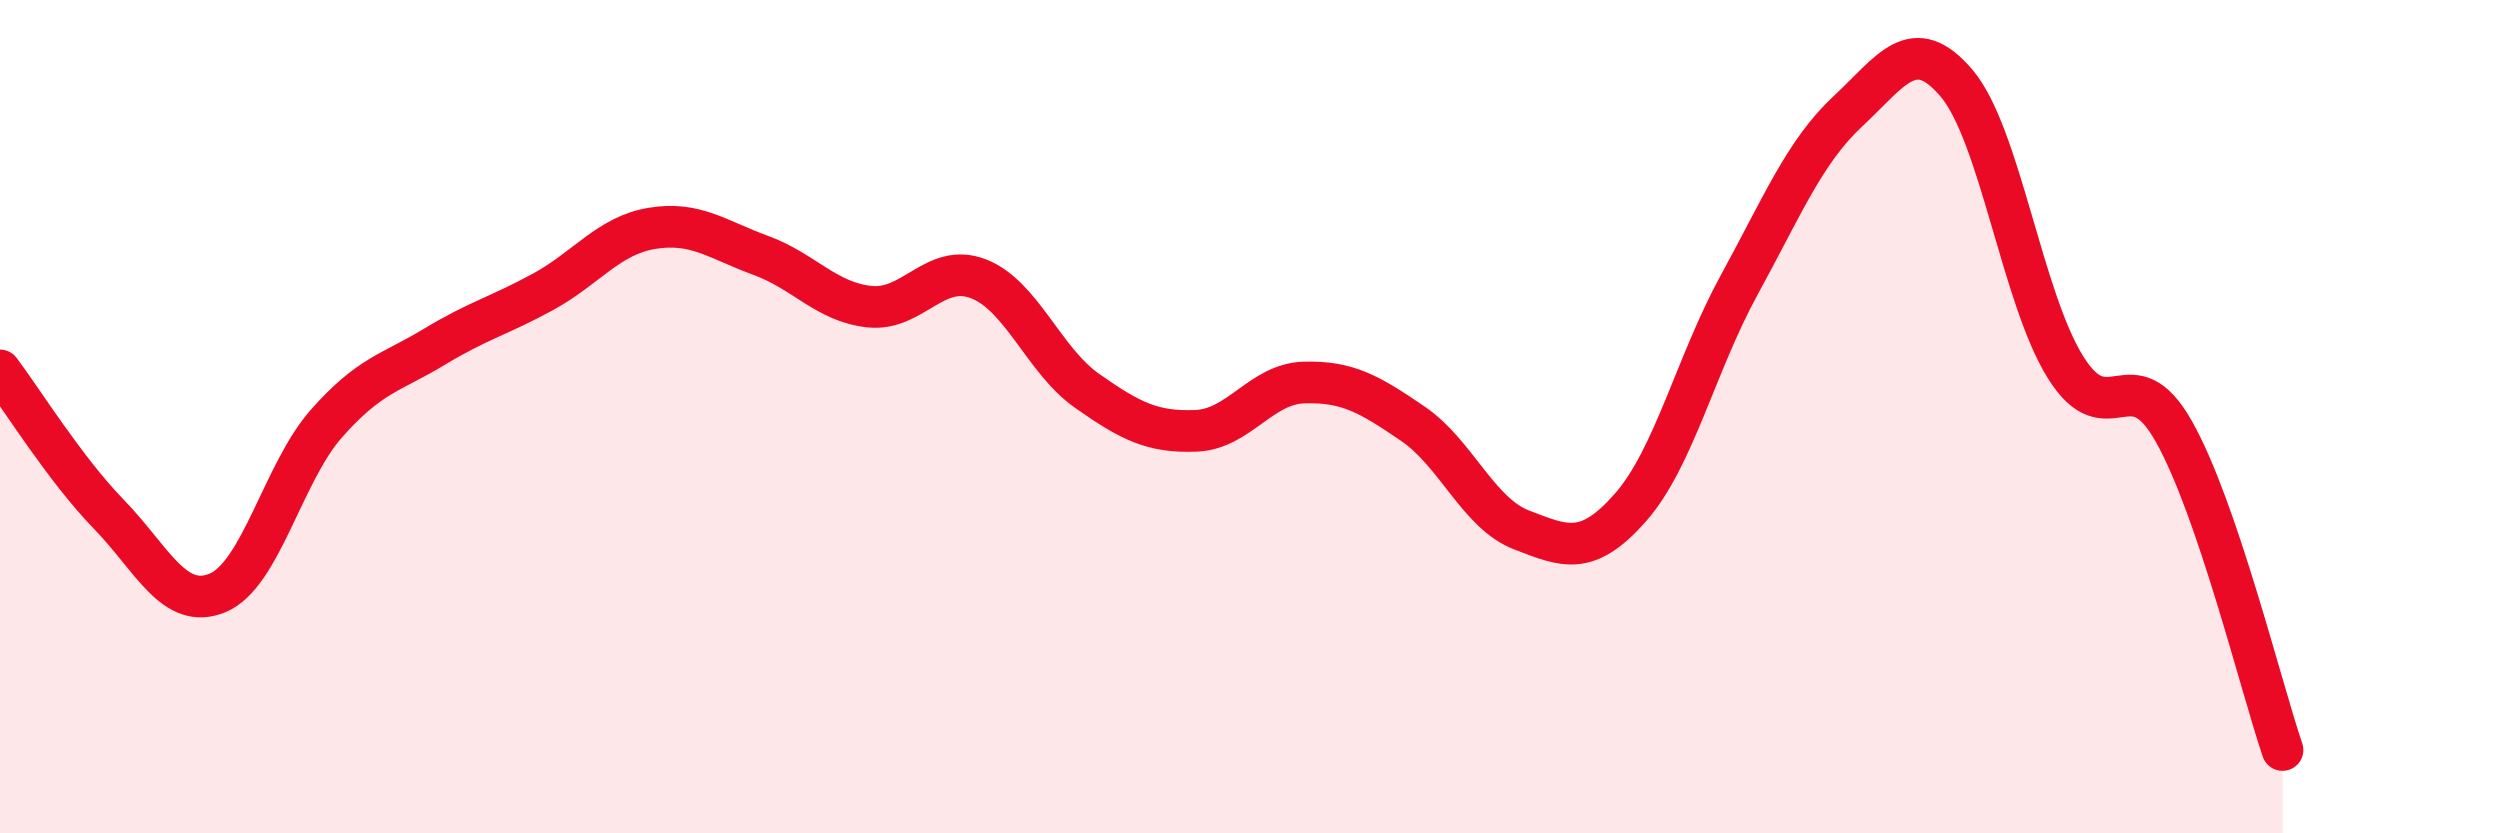
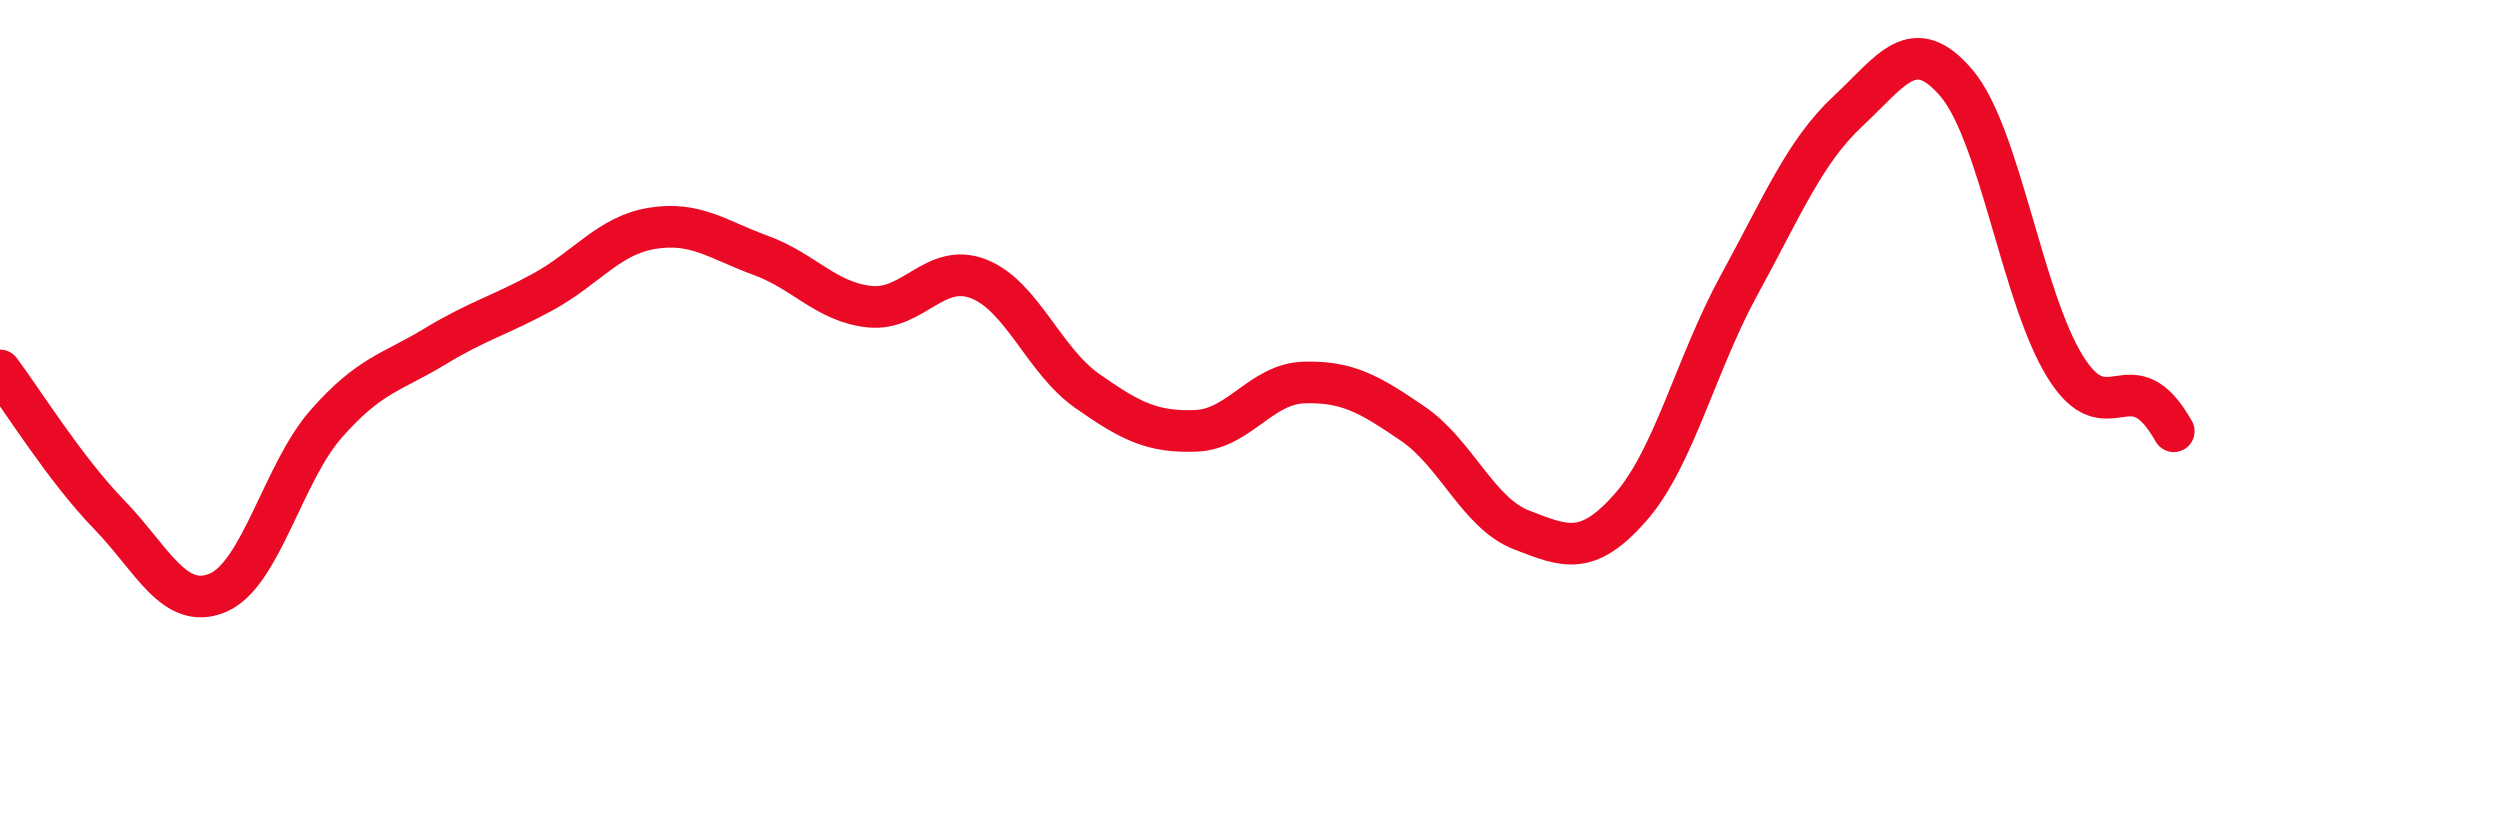
<svg xmlns="http://www.w3.org/2000/svg" width="60" height="20" viewBox="0 0 60 20">
-   <path d="M 0,8.89 C 0.52,9.58 1.57,11.27 2.61,12.34 C 3.65,13.41 4.18,14.66 5.22,14.23 C 6.26,13.8 6.79,11.35 7.83,10.17 C 8.87,8.99 9.39,8.95 10.43,8.32 C 11.47,7.69 12,7.57 13.04,7 C 14.08,6.43 14.61,5.65 15.65,5.48 C 16.69,5.31 17.22,5.75 18.26,6.13 C 19.3,6.51 19.83,7.25 20.87,7.36 C 21.91,7.47 22.44,6.29 23.48,6.69 C 24.52,7.09 25.05,8.65 26.09,9.38 C 27.13,10.11 27.66,10.38 28.7,10.34 C 29.74,10.3 30.26,9.21 31.3,9.18 C 32.34,9.15 32.87,9.46 33.91,10.17 C 34.95,10.88 35.48,12.32 36.52,12.72 C 37.56,13.12 38.09,13.36 39.13,12.18 C 40.17,11 40.7,8.74 41.74,6.84 C 42.78,4.94 43.31,3.64 44.35,2.67 C 45.39,1.7 45.92,0.77 46.96,2 C 48,3.23 48.53,7.14 49.57,8.81 C 50.61,10.48 51.13,8.51 52.17,10.35 C 53.21,12.19 54.26,16.47 54.78,18L54.78 20L0 20Z" fill="#EB0A25" opacity="0.1" stroke-linecap="round" stroke-linejoin="round" />
-   <path d="M 0,8.89 C 0.52,9.58 1.57,11.27 2.61,12.34 C 3.65,13.41 4.18,14.66 5.22,14.23 C 6.26,13.8 6.79,11.35 7.83,10.17 C 8.87,8.99 9.39,8.95 10.43,8.32 C 11.47,7.69 12,7.57 13.04,7 C 14.08,6.43 14.61,5.65 15.65,5.48 C 16.69,5.31 17.22,5.75 18.26,6.13 C 19.3,6.51 19.83,7.25 20.87,7.36 C 21.91,7.47 22.44,6.29 23.48,6.69 C 24.52,7.09 25.05,8.65 26.09,9.38 C 27.13,10.11 27.66,10.38 28.7,10.34 C 29.74,10.3 30.26,9.21 31.3,9.18 C 32.34,9.15 32.87,9.46 33.91,10.17 C 34.95,10.88 35.48,12.32 36.52,12.72 C 37.56,13.12 38.09,13.36 39.13,12.18 C 40.17,11 40.7,8.74 41.74,6.84 C 42.78,4.94 43.31,3.64 44.35,2.67 C 45.39,1.7 45.92,0.77 46.96,2 C 48,3.23 48.53,7.14 49.57,8.81 C 50.61,10.48 51.13,8.51 52.17,10.35 C 53.21,12.19 54.26,16.47 54.78,18" stroke="#EB0A25" stroke-width="1" fill="none" stroke-linecap="round" stroke-linejoin="round" />
+   <path d="M 0,8.89 C 0.52,9.58 1.57,11.27 2.61,12.34 C 3.65,13.41 4.18,14.66 5.22,14.23 C 6.26,13.8 6.79,11.35 7.83,10.17 C 8.87,8.99 9.39,8.95 10.43,8.32 C 11.47,7.69 12,7.57 13.04,7 C 14.08,6.43 14.61,5.65 15.65,5.48 C 16.69,5.31 17.22,5.75 18.26,6.13 C 19.3,6.51 19.83,7.25 20.87,7.36 C 21.91,7.47 22.44,6.29 23.48,6.69 C 24.52,7.09 25.05,8.65 26.09,9.38 C 27.13,10.11 27.66,10.38 28.7,10.34 C 29.74,10.3 30.26,9.21 31.3,9.18 C 32.34,9.15 32.87,9.46 33.91,10.17 C 34.95,10.88 35.48,12.32 36.52,12.72 C 37.56,13.12 38.09,13.36 39.13,12.18 C 40.17,11 40.7,8.74 41.74,6.84 C 42.78,4.94 43.31,3.64 44.35,2.67 C 45.39,1.7 45.92,0.77 46.96,2 C 48,3.23 48.53,7.14 49.57,8.81 C 50.61,10.48 51.13,8.51 52.17,10.35 " stroke="#EB0A25" stroke-width="1" fill="none" stroke-linecap="round" stroke-linejoin="round" />
</svg>